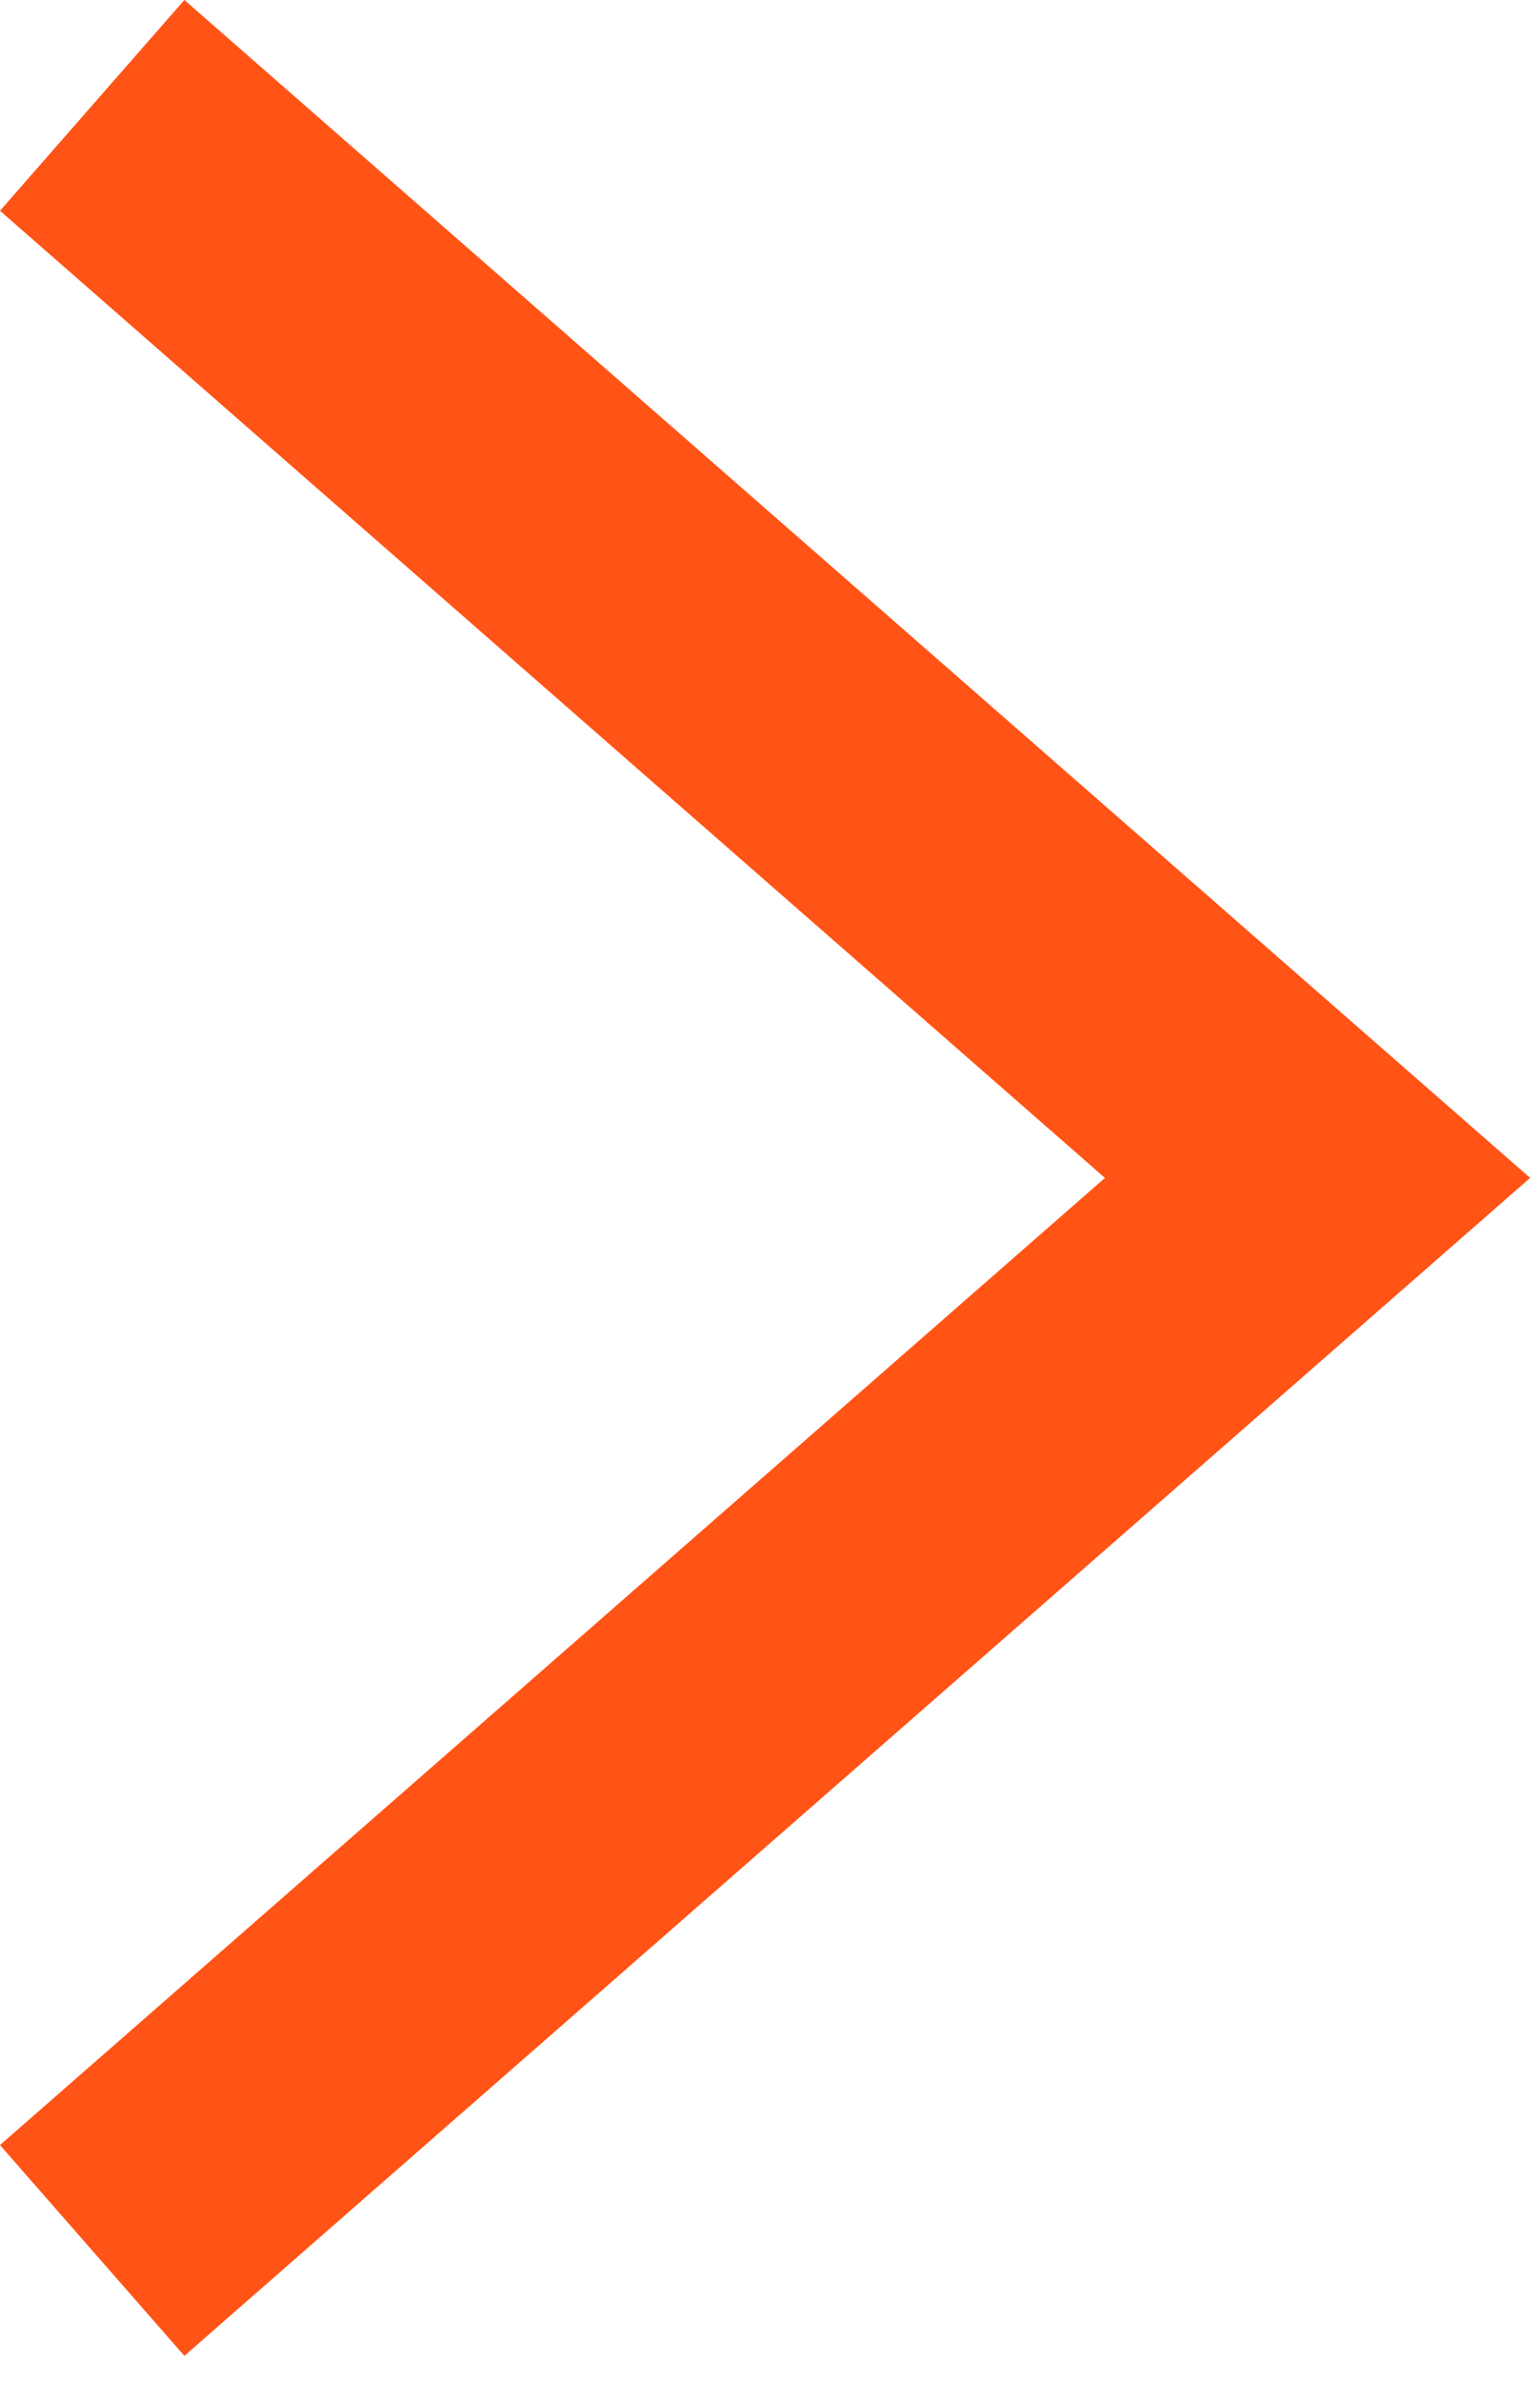
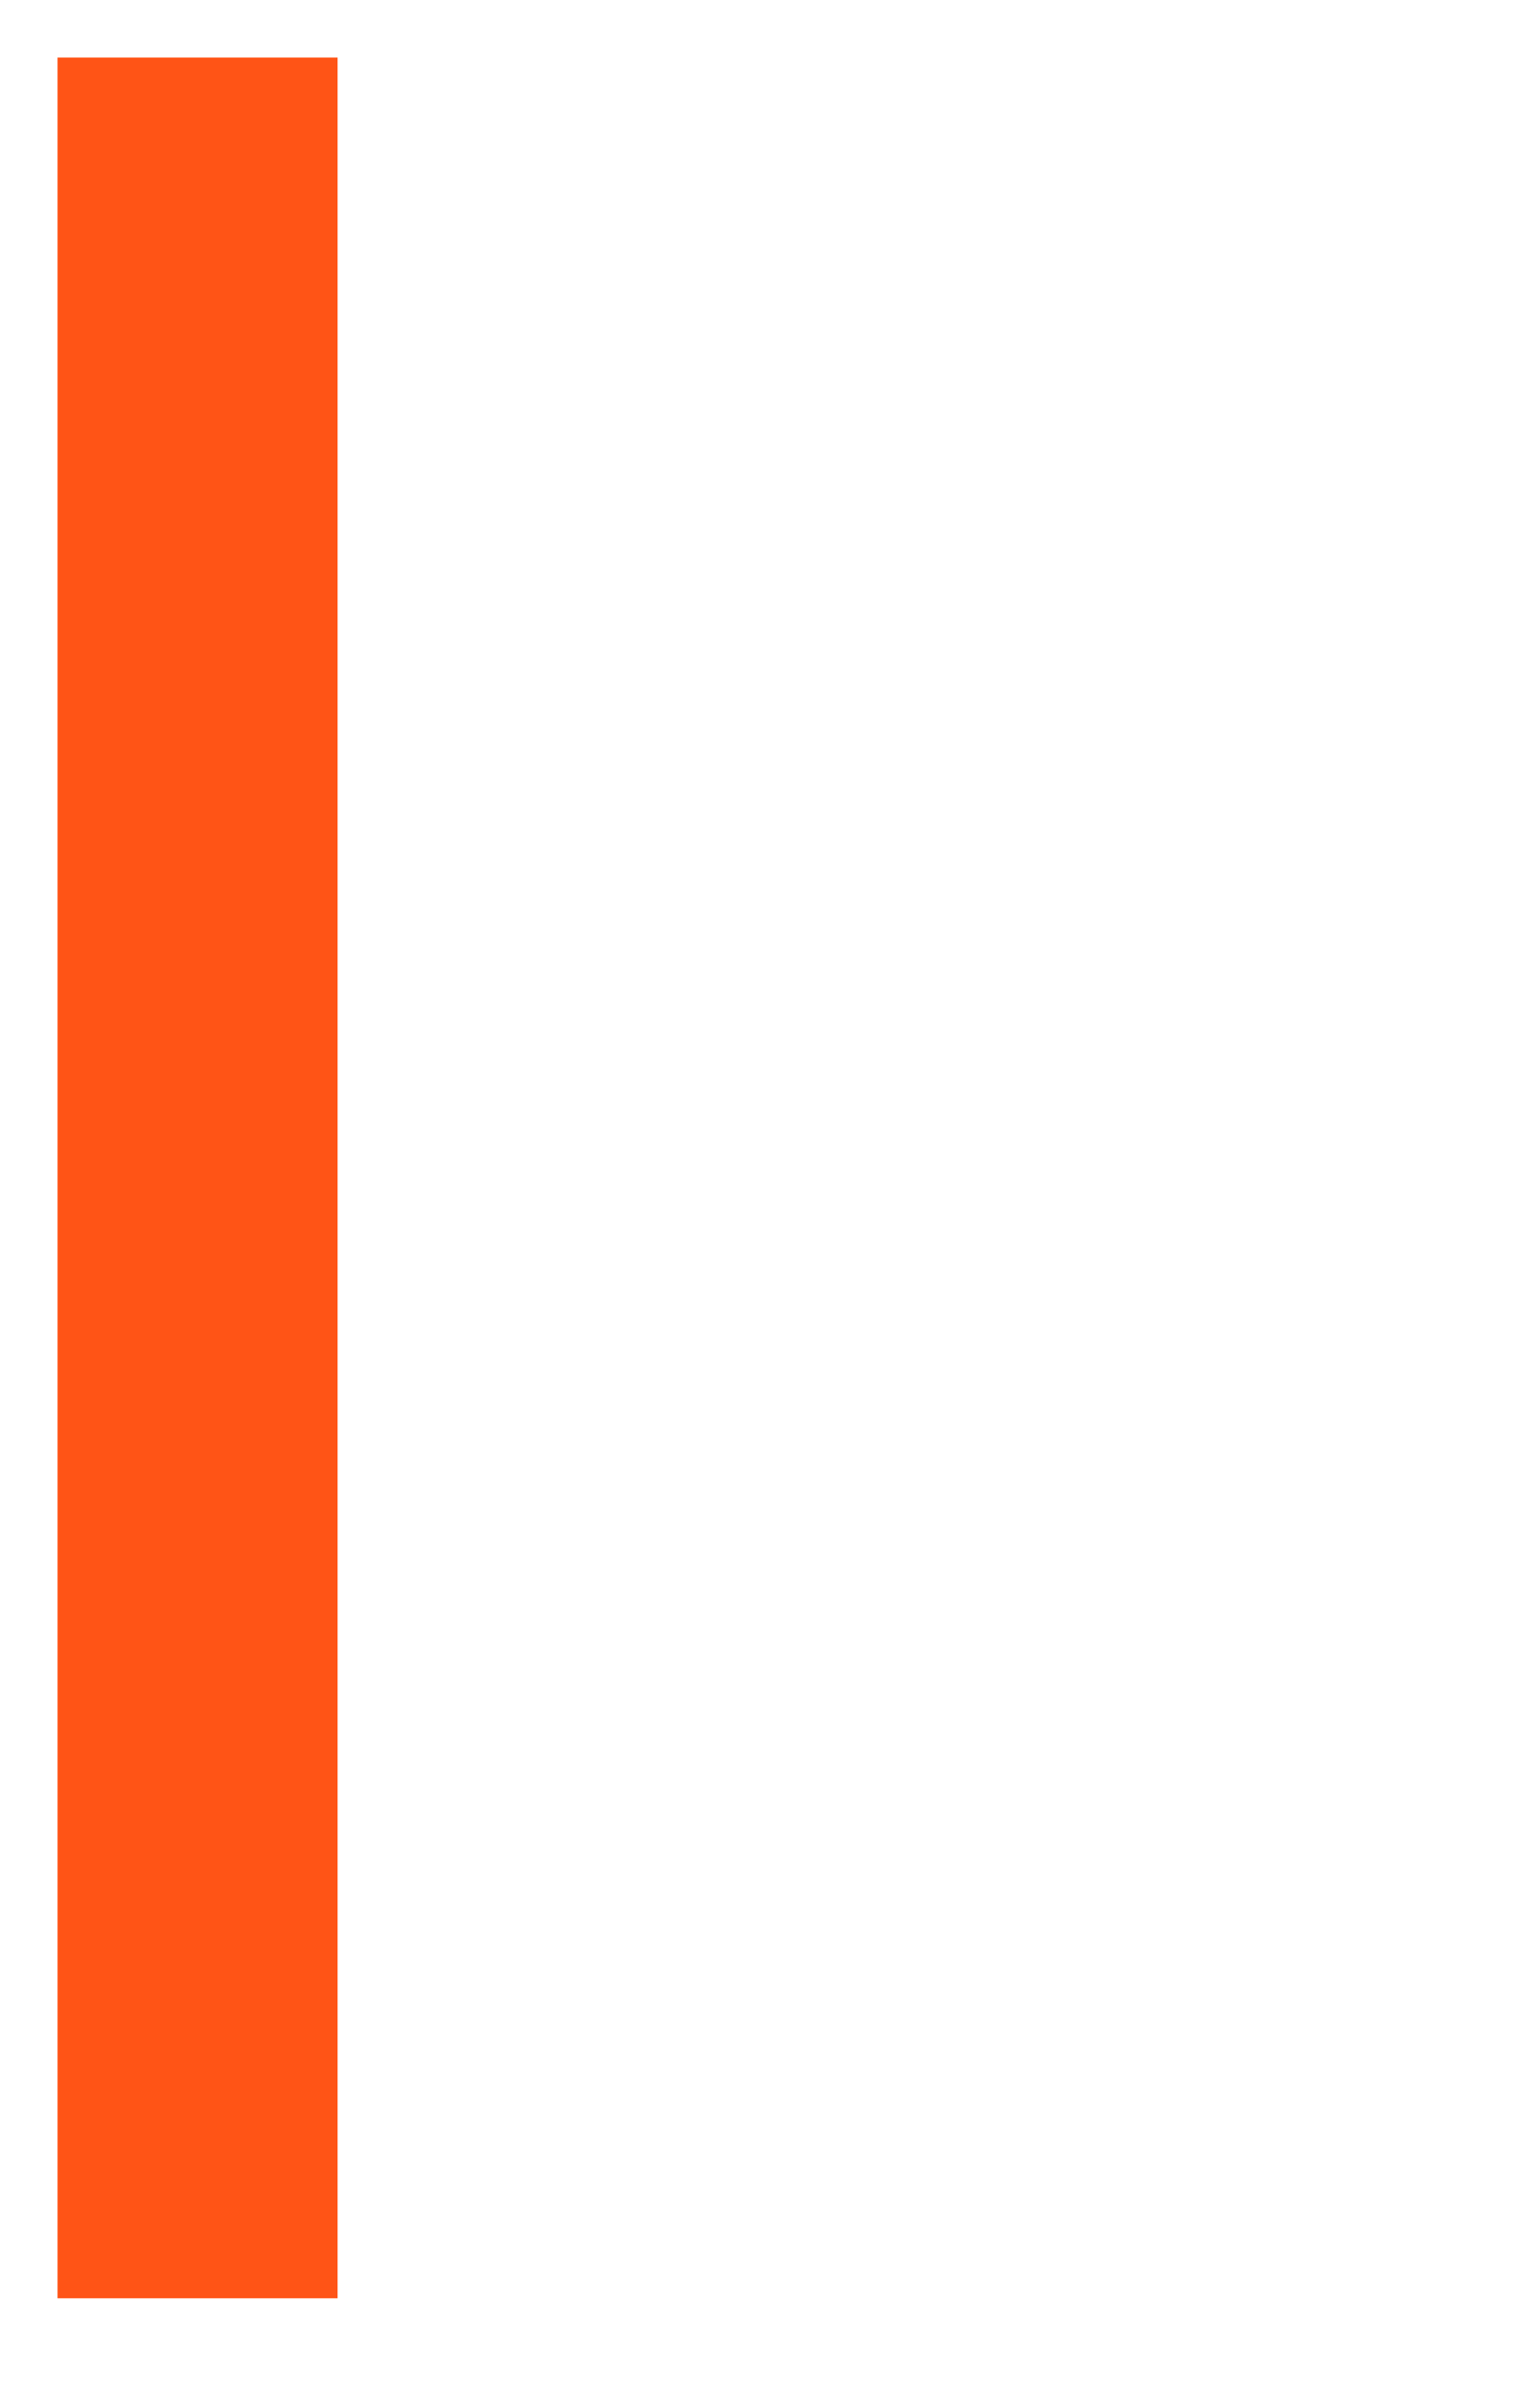
<svg xmlns="http://www.w3.org/2000/svg" width="11" height="17" viewBox="0 0 11 17" fill="none">
-   <path d="M1.411 15.411L9.411 8.411L1.411 1.411" stroke="#FF5416" stroke-width="2" stroke-linecap="square" />
+   <path d="M1.411 15.411L1.411 1.411" stroke="#FF5416" stroke-width="2" stroke-linecap="square" />
</svg>